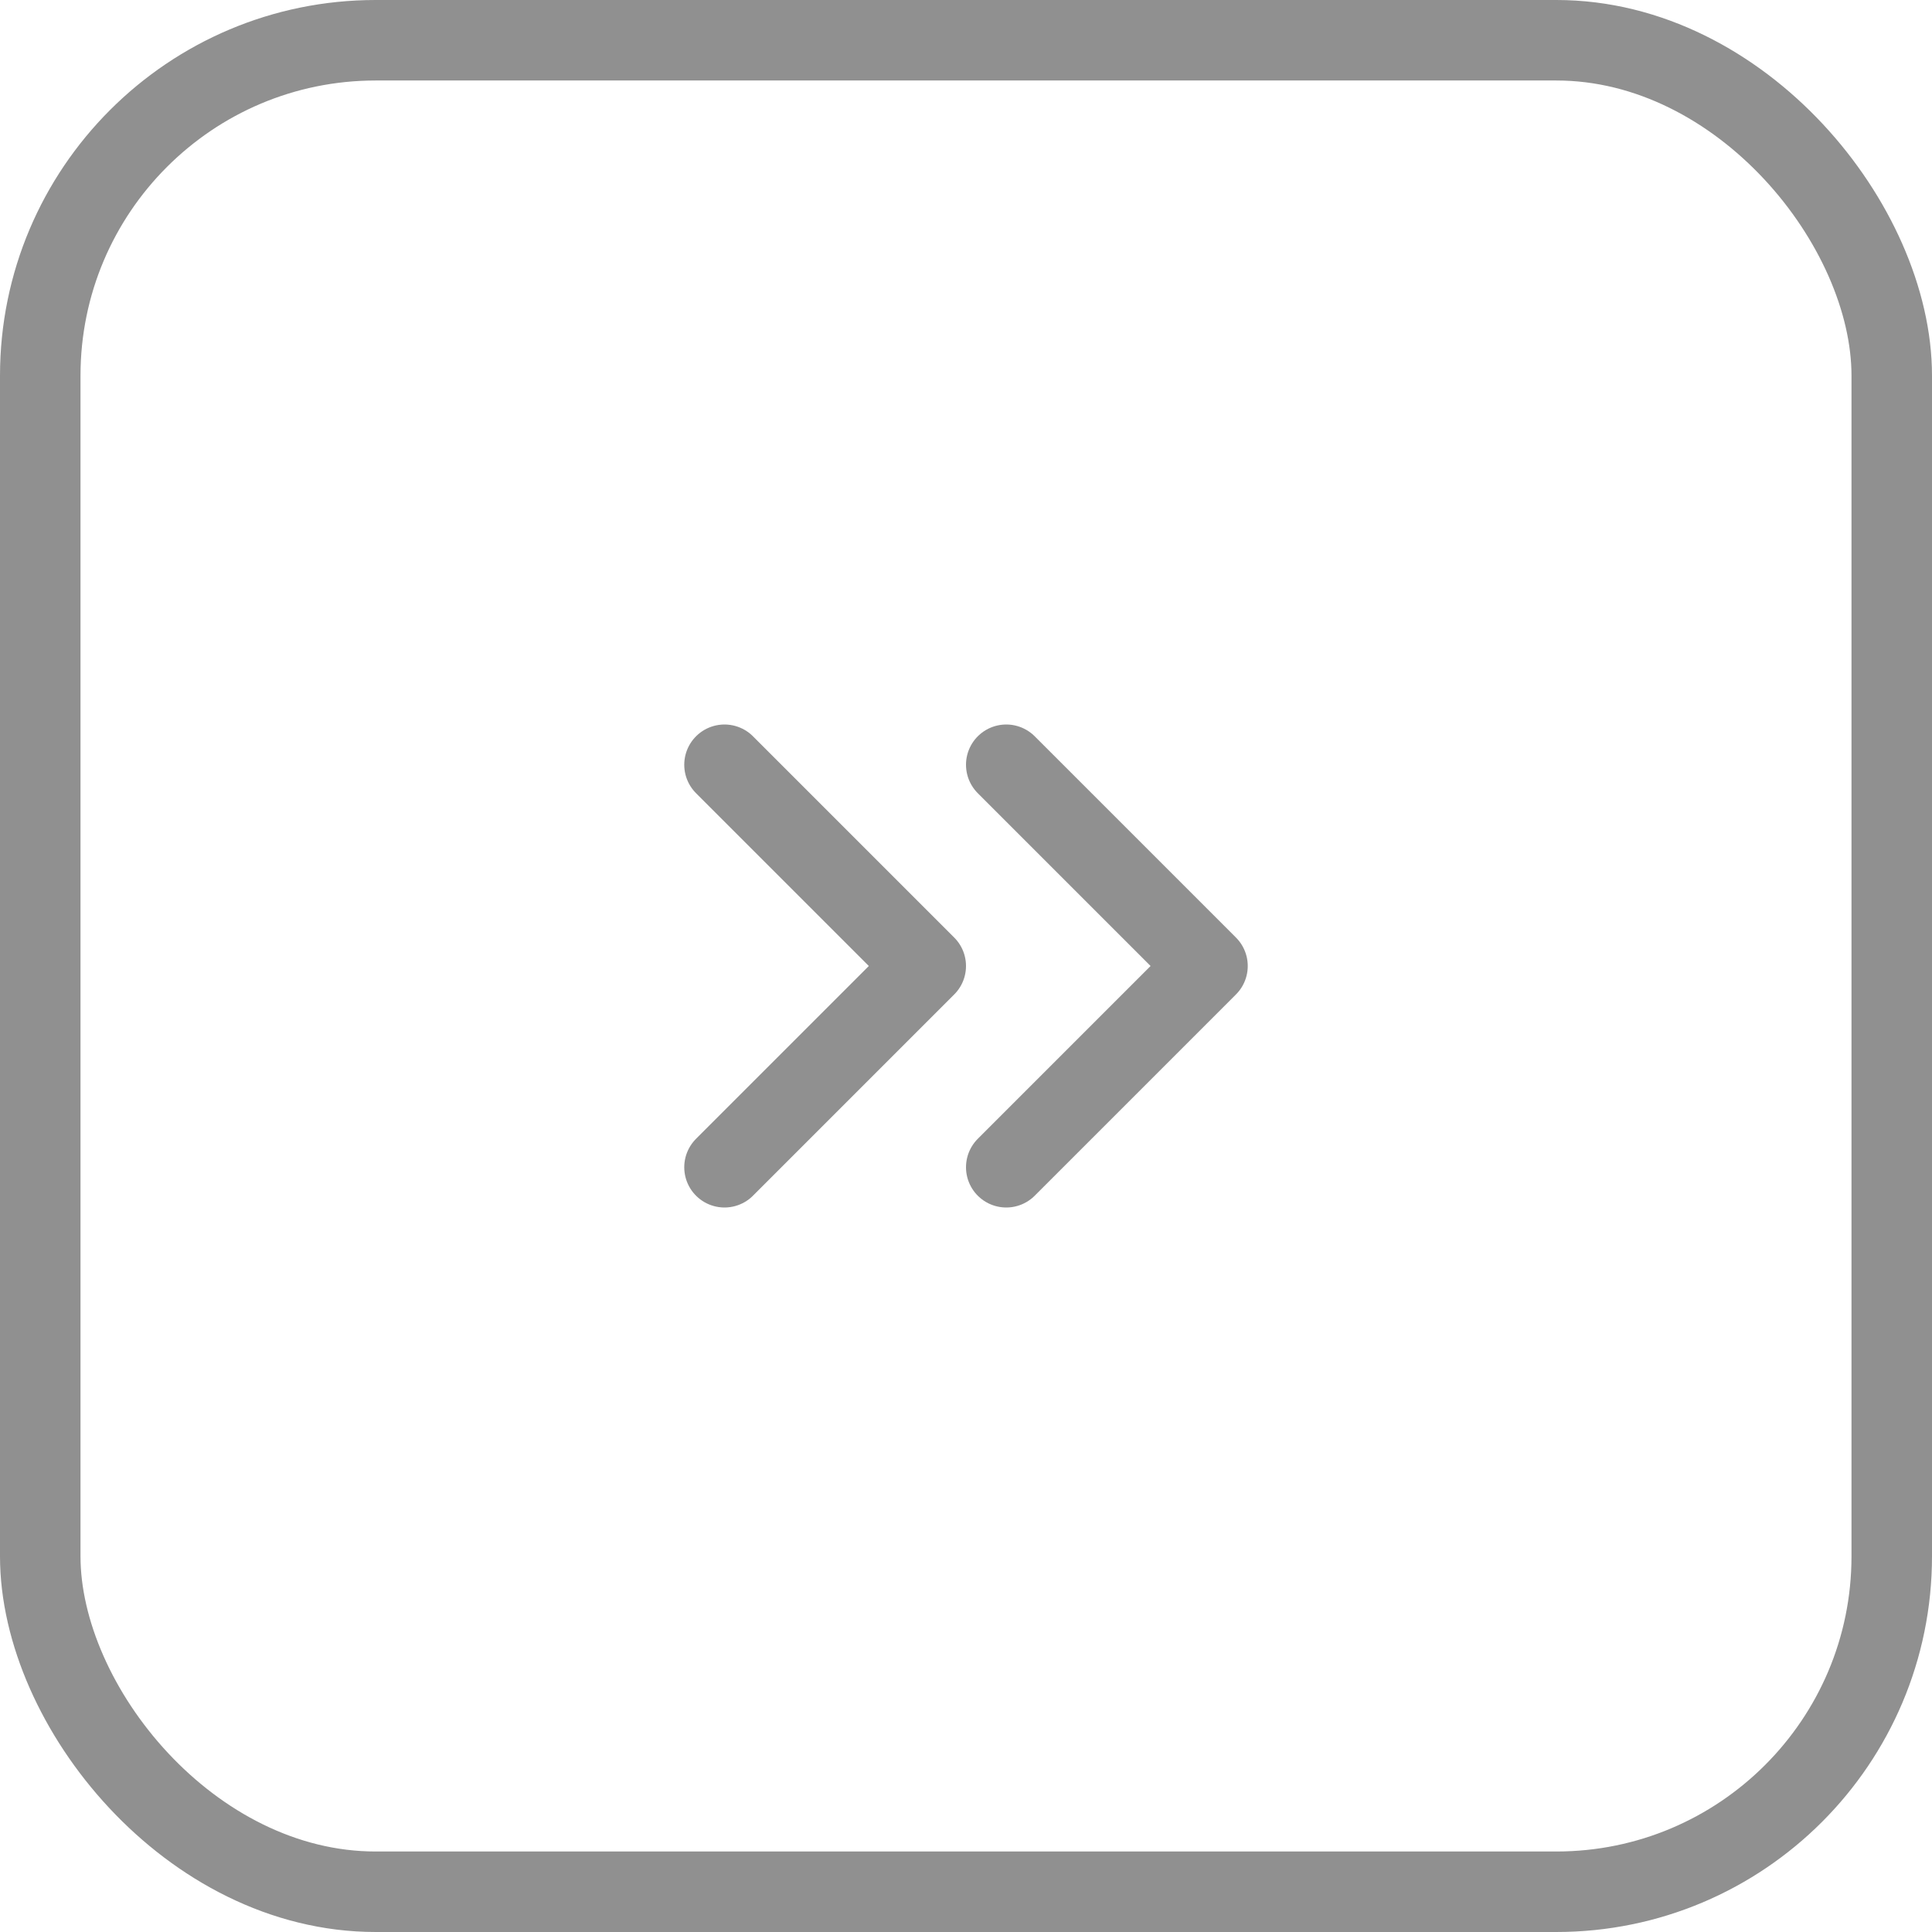
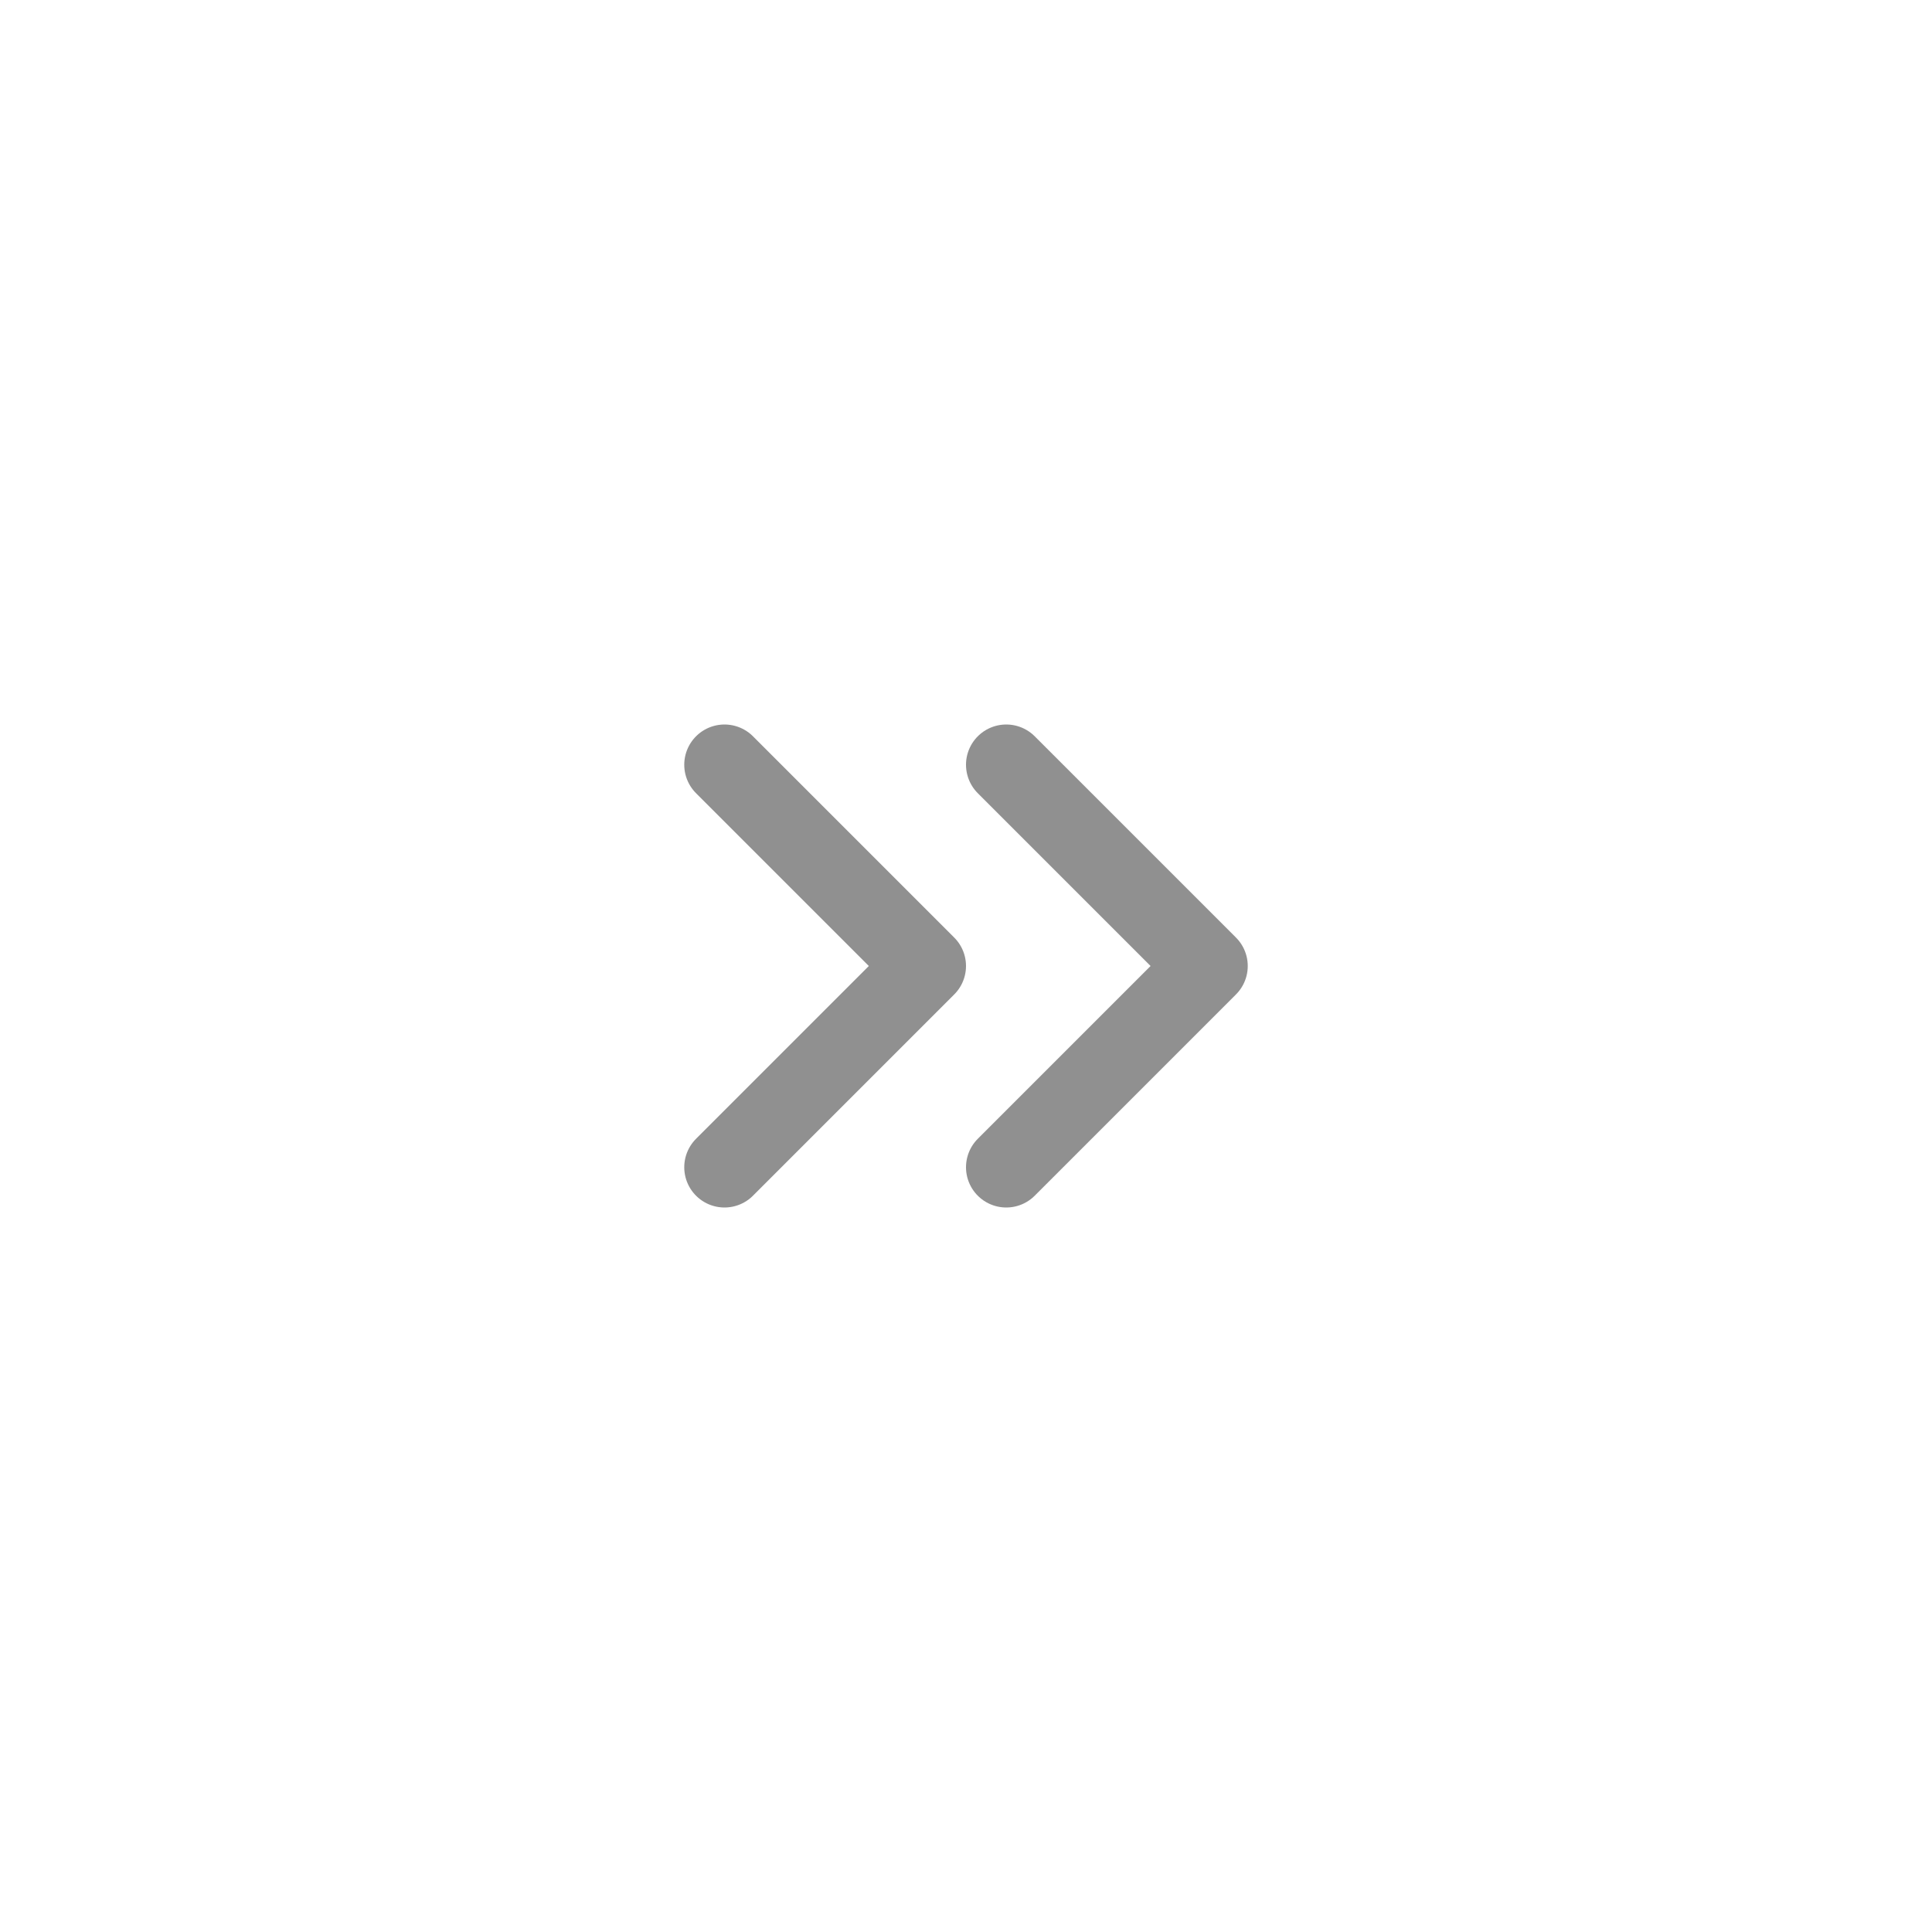
<svg xmlns="http://www.w3.org/2000/svg" width="36" height="36" viewBox="0 0 36 36" fill="none">
-   <rect x="0.75" y="0.75" width="34.5" height="34.5" rx="6.25" stroke="#909090" stroke-width="1.5" />
  <path d="M18.75 21.75L22.5 18L18.75 14.25" stroke="#909090" stroke-width="1.5" stroke-linecap="round" stroke-linejoin="round" />
  <path d="M13.5 21.75L17.25 18L13.5 14.25" stroke="#909090" stroke-width="1.5" stroke-linecap="round" stroke-linejoin="round" />
</svg>